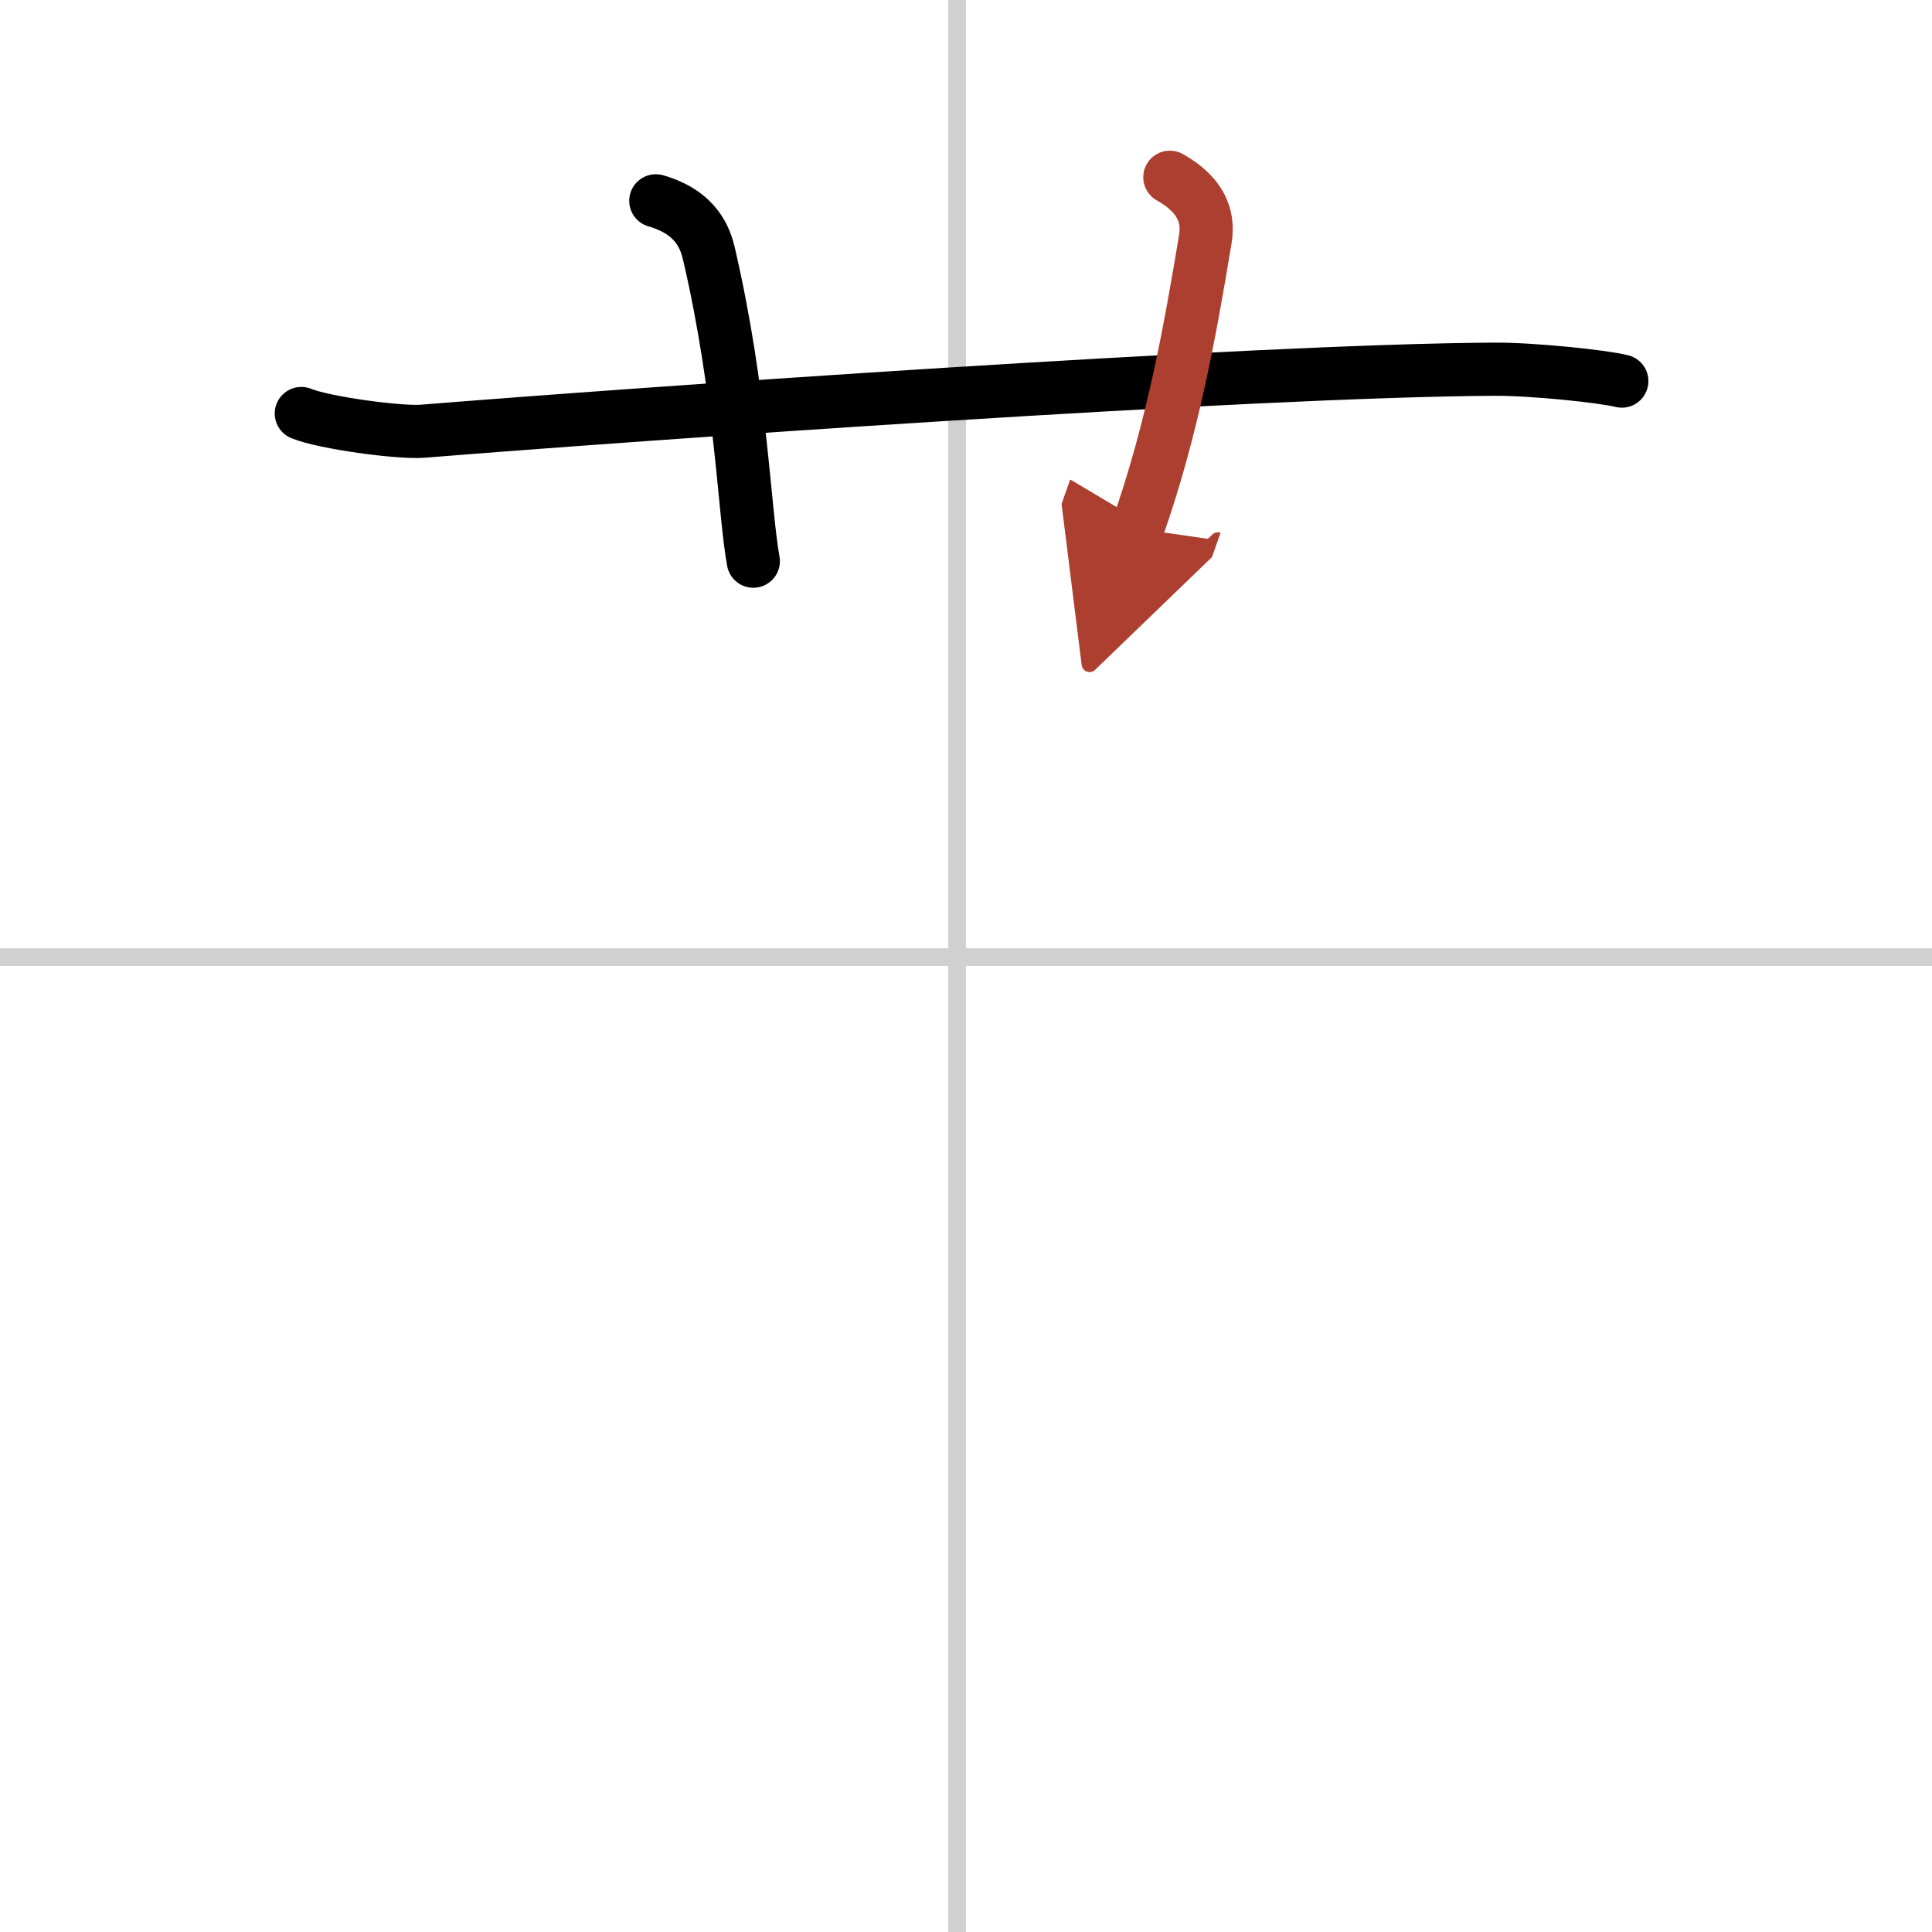
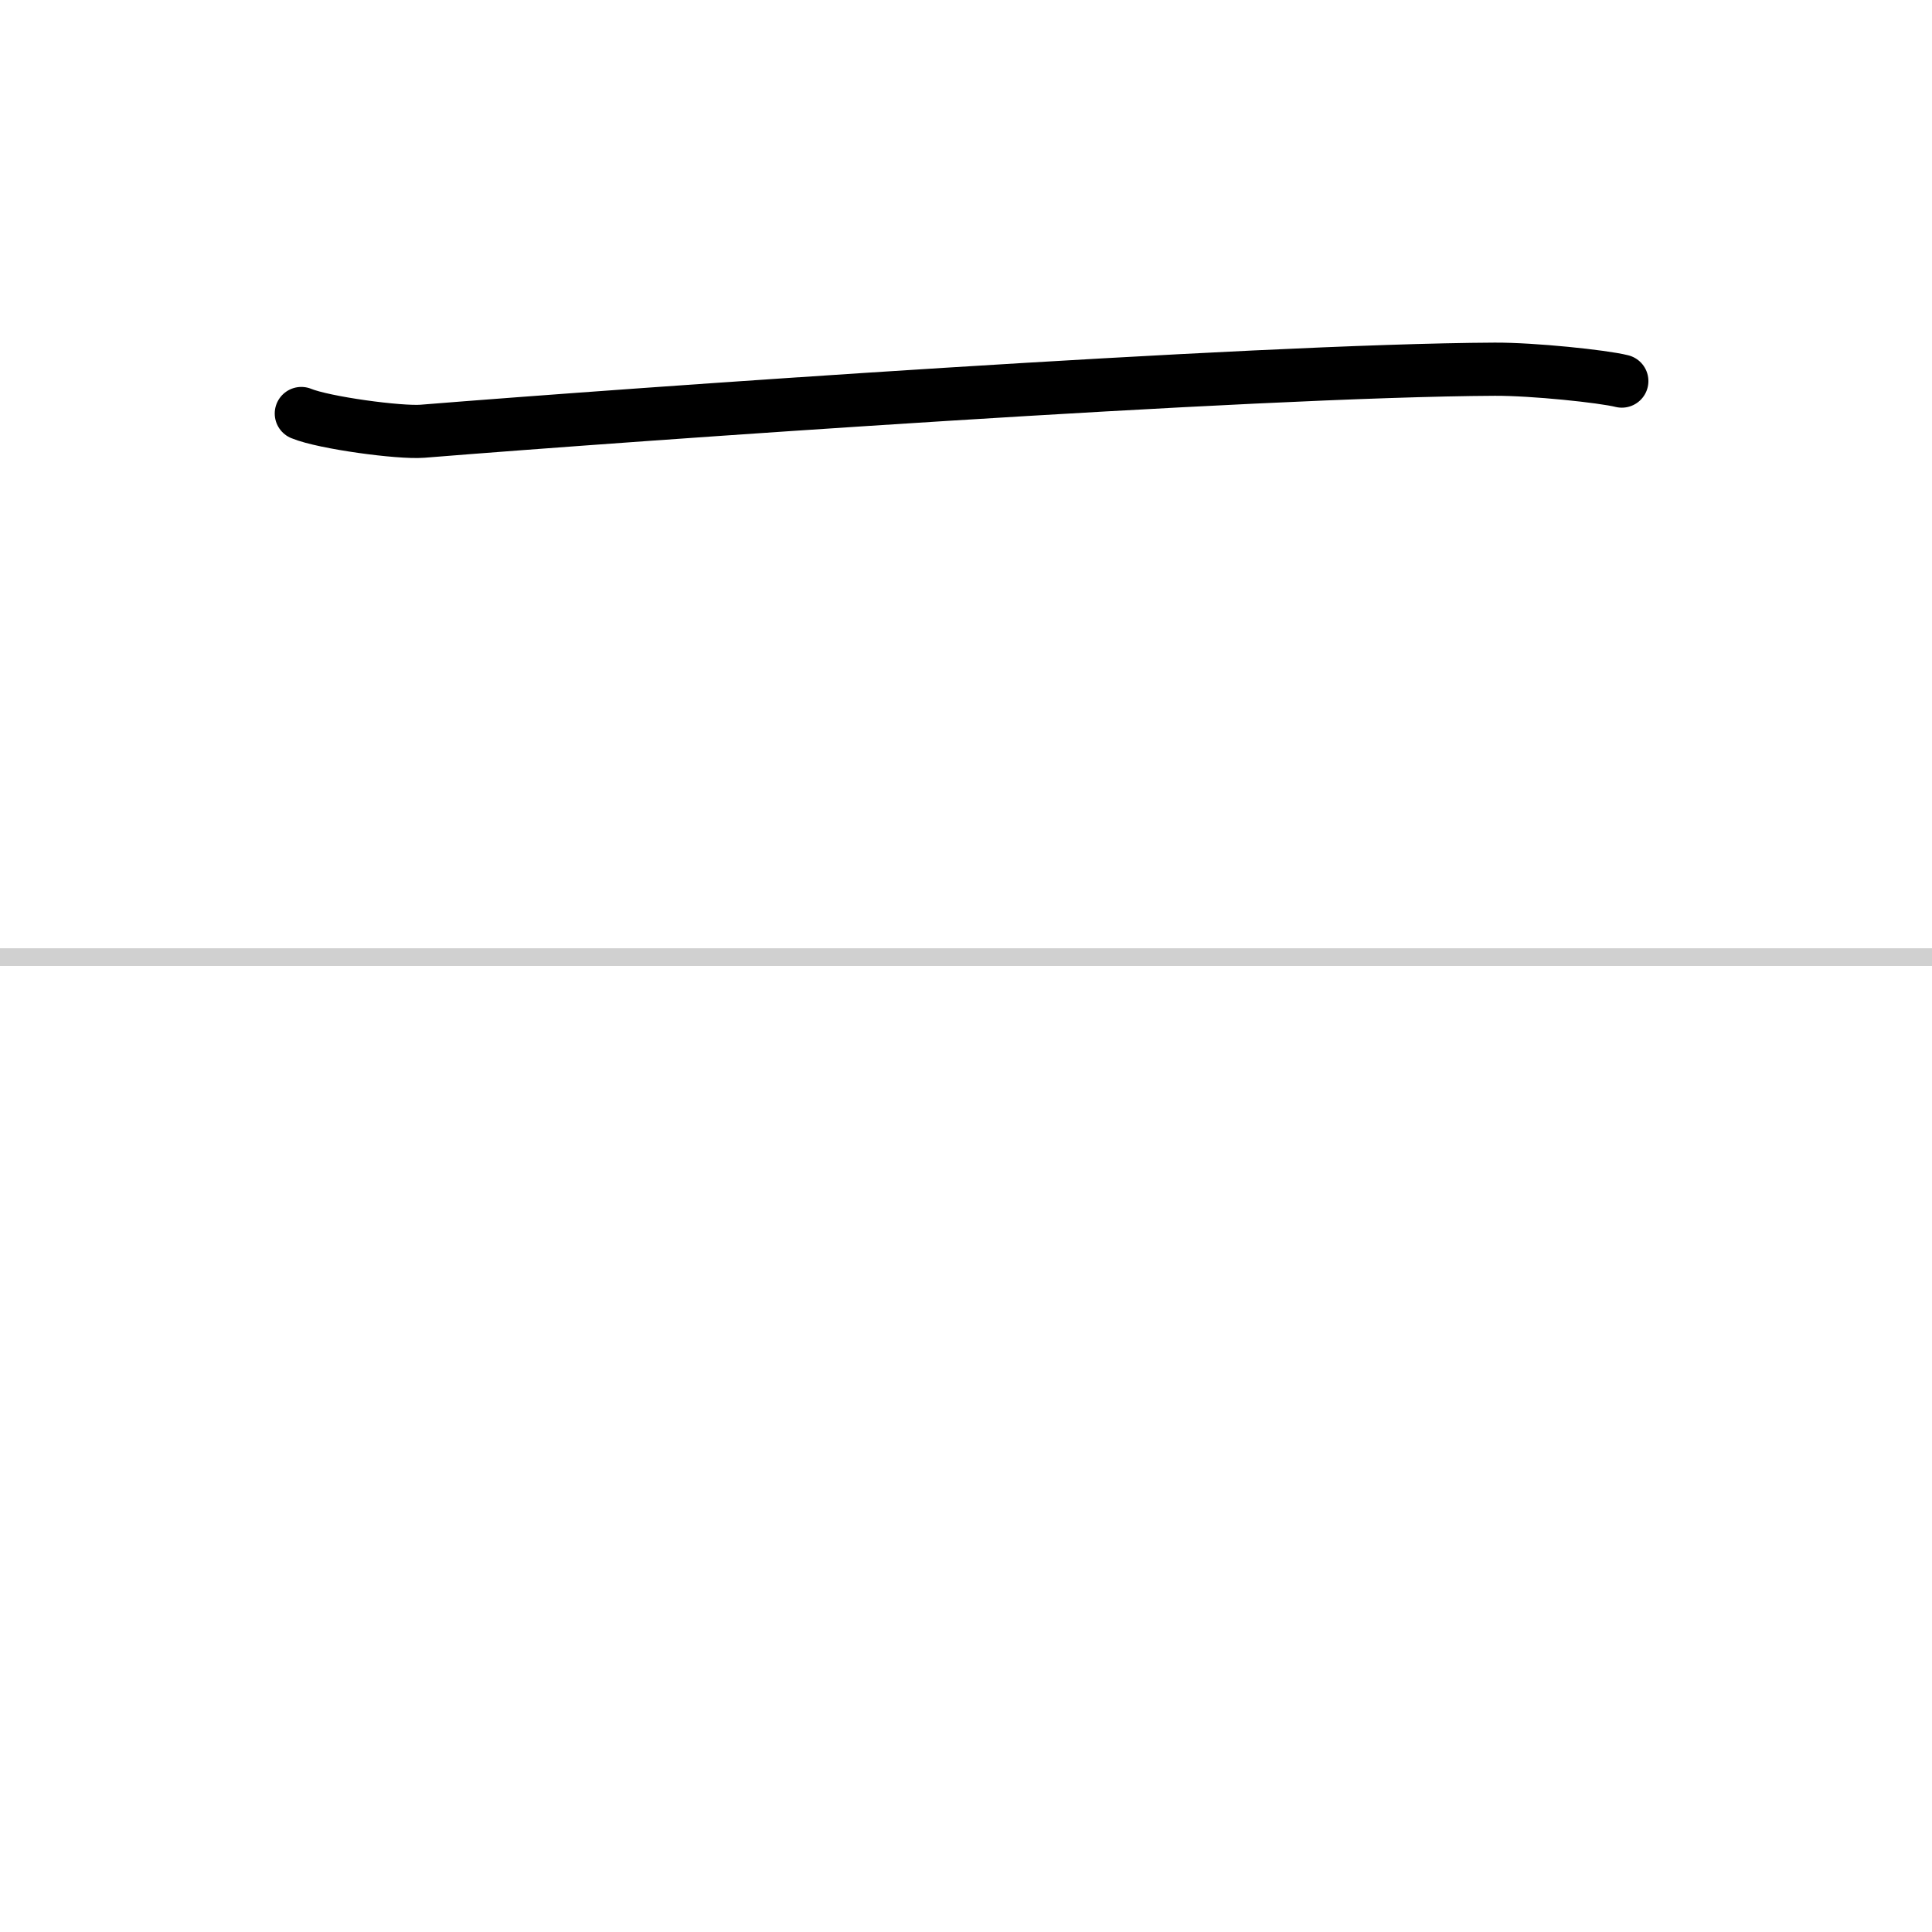
<svg xmlns="http://www.w3.org/2000/svg" width="400" height="400" viewBox="0 0 109 109">
  <defs>
    <marker id="a" markerWidth="4" orient="auto" refX="1" refY="5" viewBox="0 0 10 10">
-       <polyline points="0 0 10 5 0 10 1 5" fill="#ad3f31" stroke="#ad3f31" />
-     </marker>
+       </marker>
  </defs>
  <g fill="none" stroke="#000" stroke-linecap="round" stroke-linejoin="round" stroke-width="3">
    <rect width="100%" height="100%" fill="#fff" stroke="#fff" />
-     <line x1="54" x2="54" y2="109" stroke="#d0d0d0" stroke-width="1" />
    <line x2="109" y1="54" y2="54" stroke="#d0d0d0" stroke-width="1" />
    <path d="m17 23.33c1.29 0.53 5.54 1.1 6.83 1 11.9-0.96 46.78-3.43 60.5-3.5 2.16-0.01 6.09 0.4 7.17 0.67" />
-     <path d="m37 11.33c2.33 0.67 2.8 2.16 3 3 1.83 7.87 1.98 14.47 2.5 17.33" />
-     <path d="m66 10c1.62 0.91 2.24 2.07 2 3.5-0.83 5-1.83 10.67-3.83 16.33" marker-end="url(#a)" stroke="#ad3f31" />
  </g>
</svg>